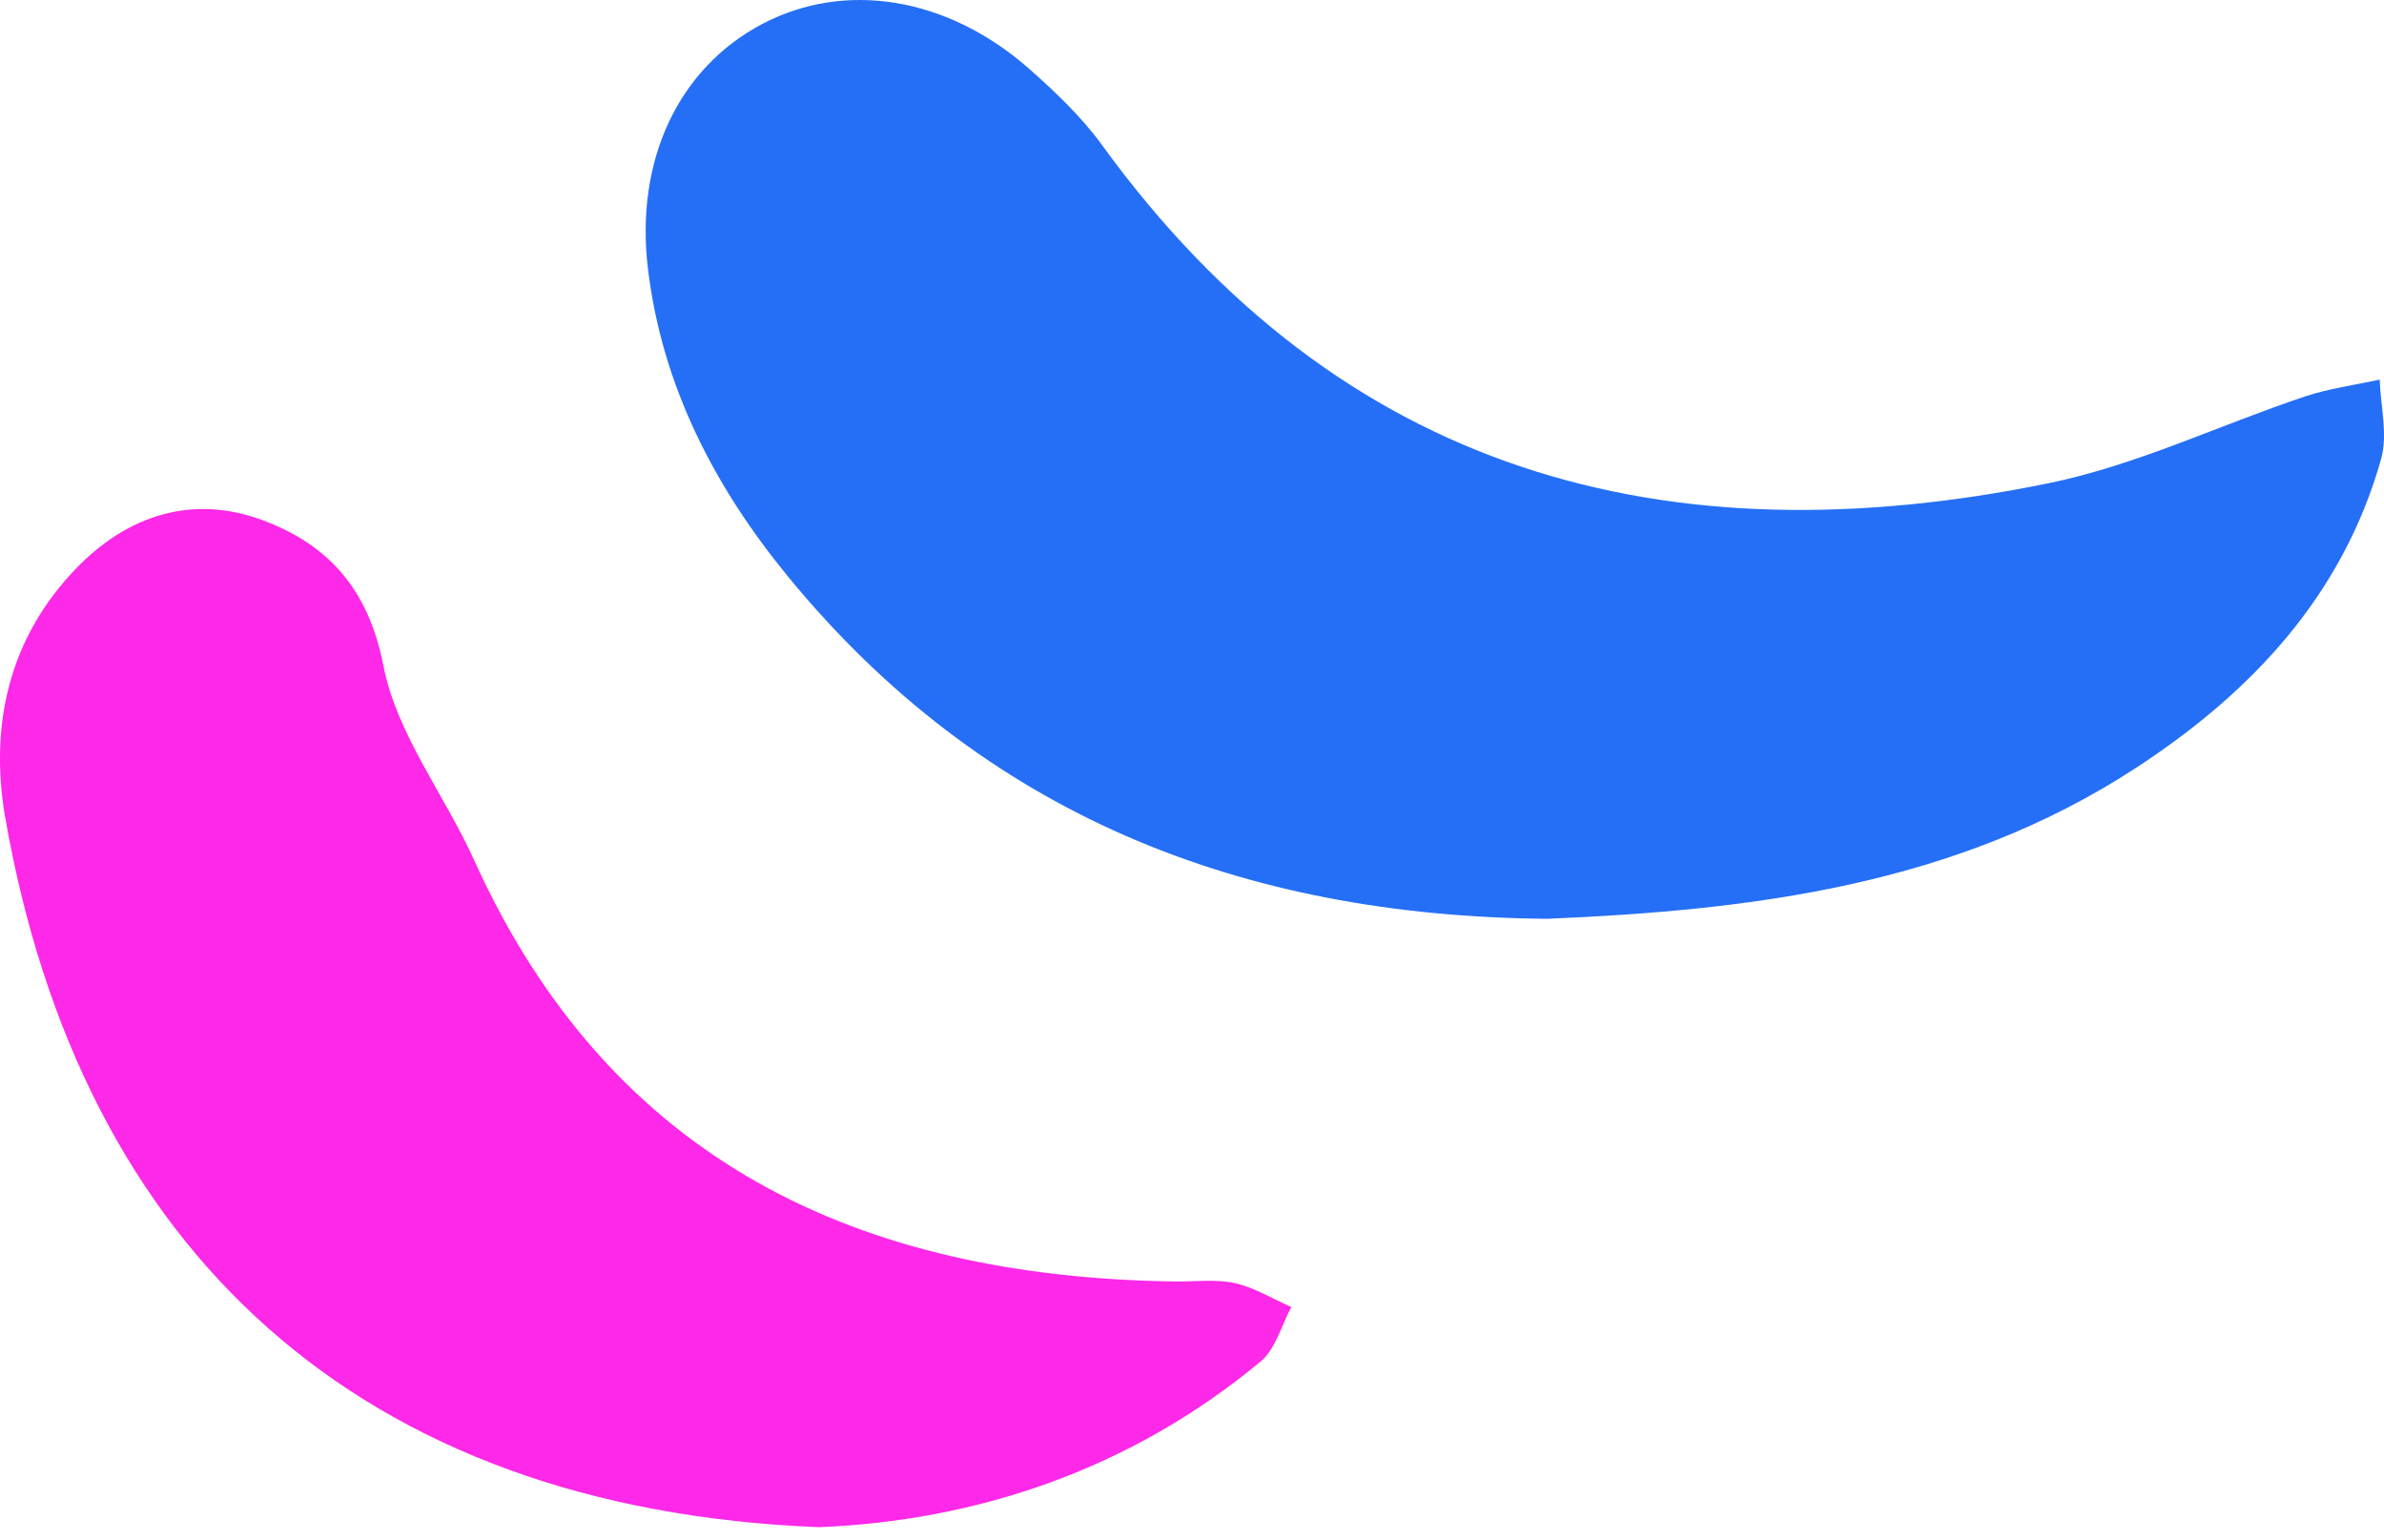
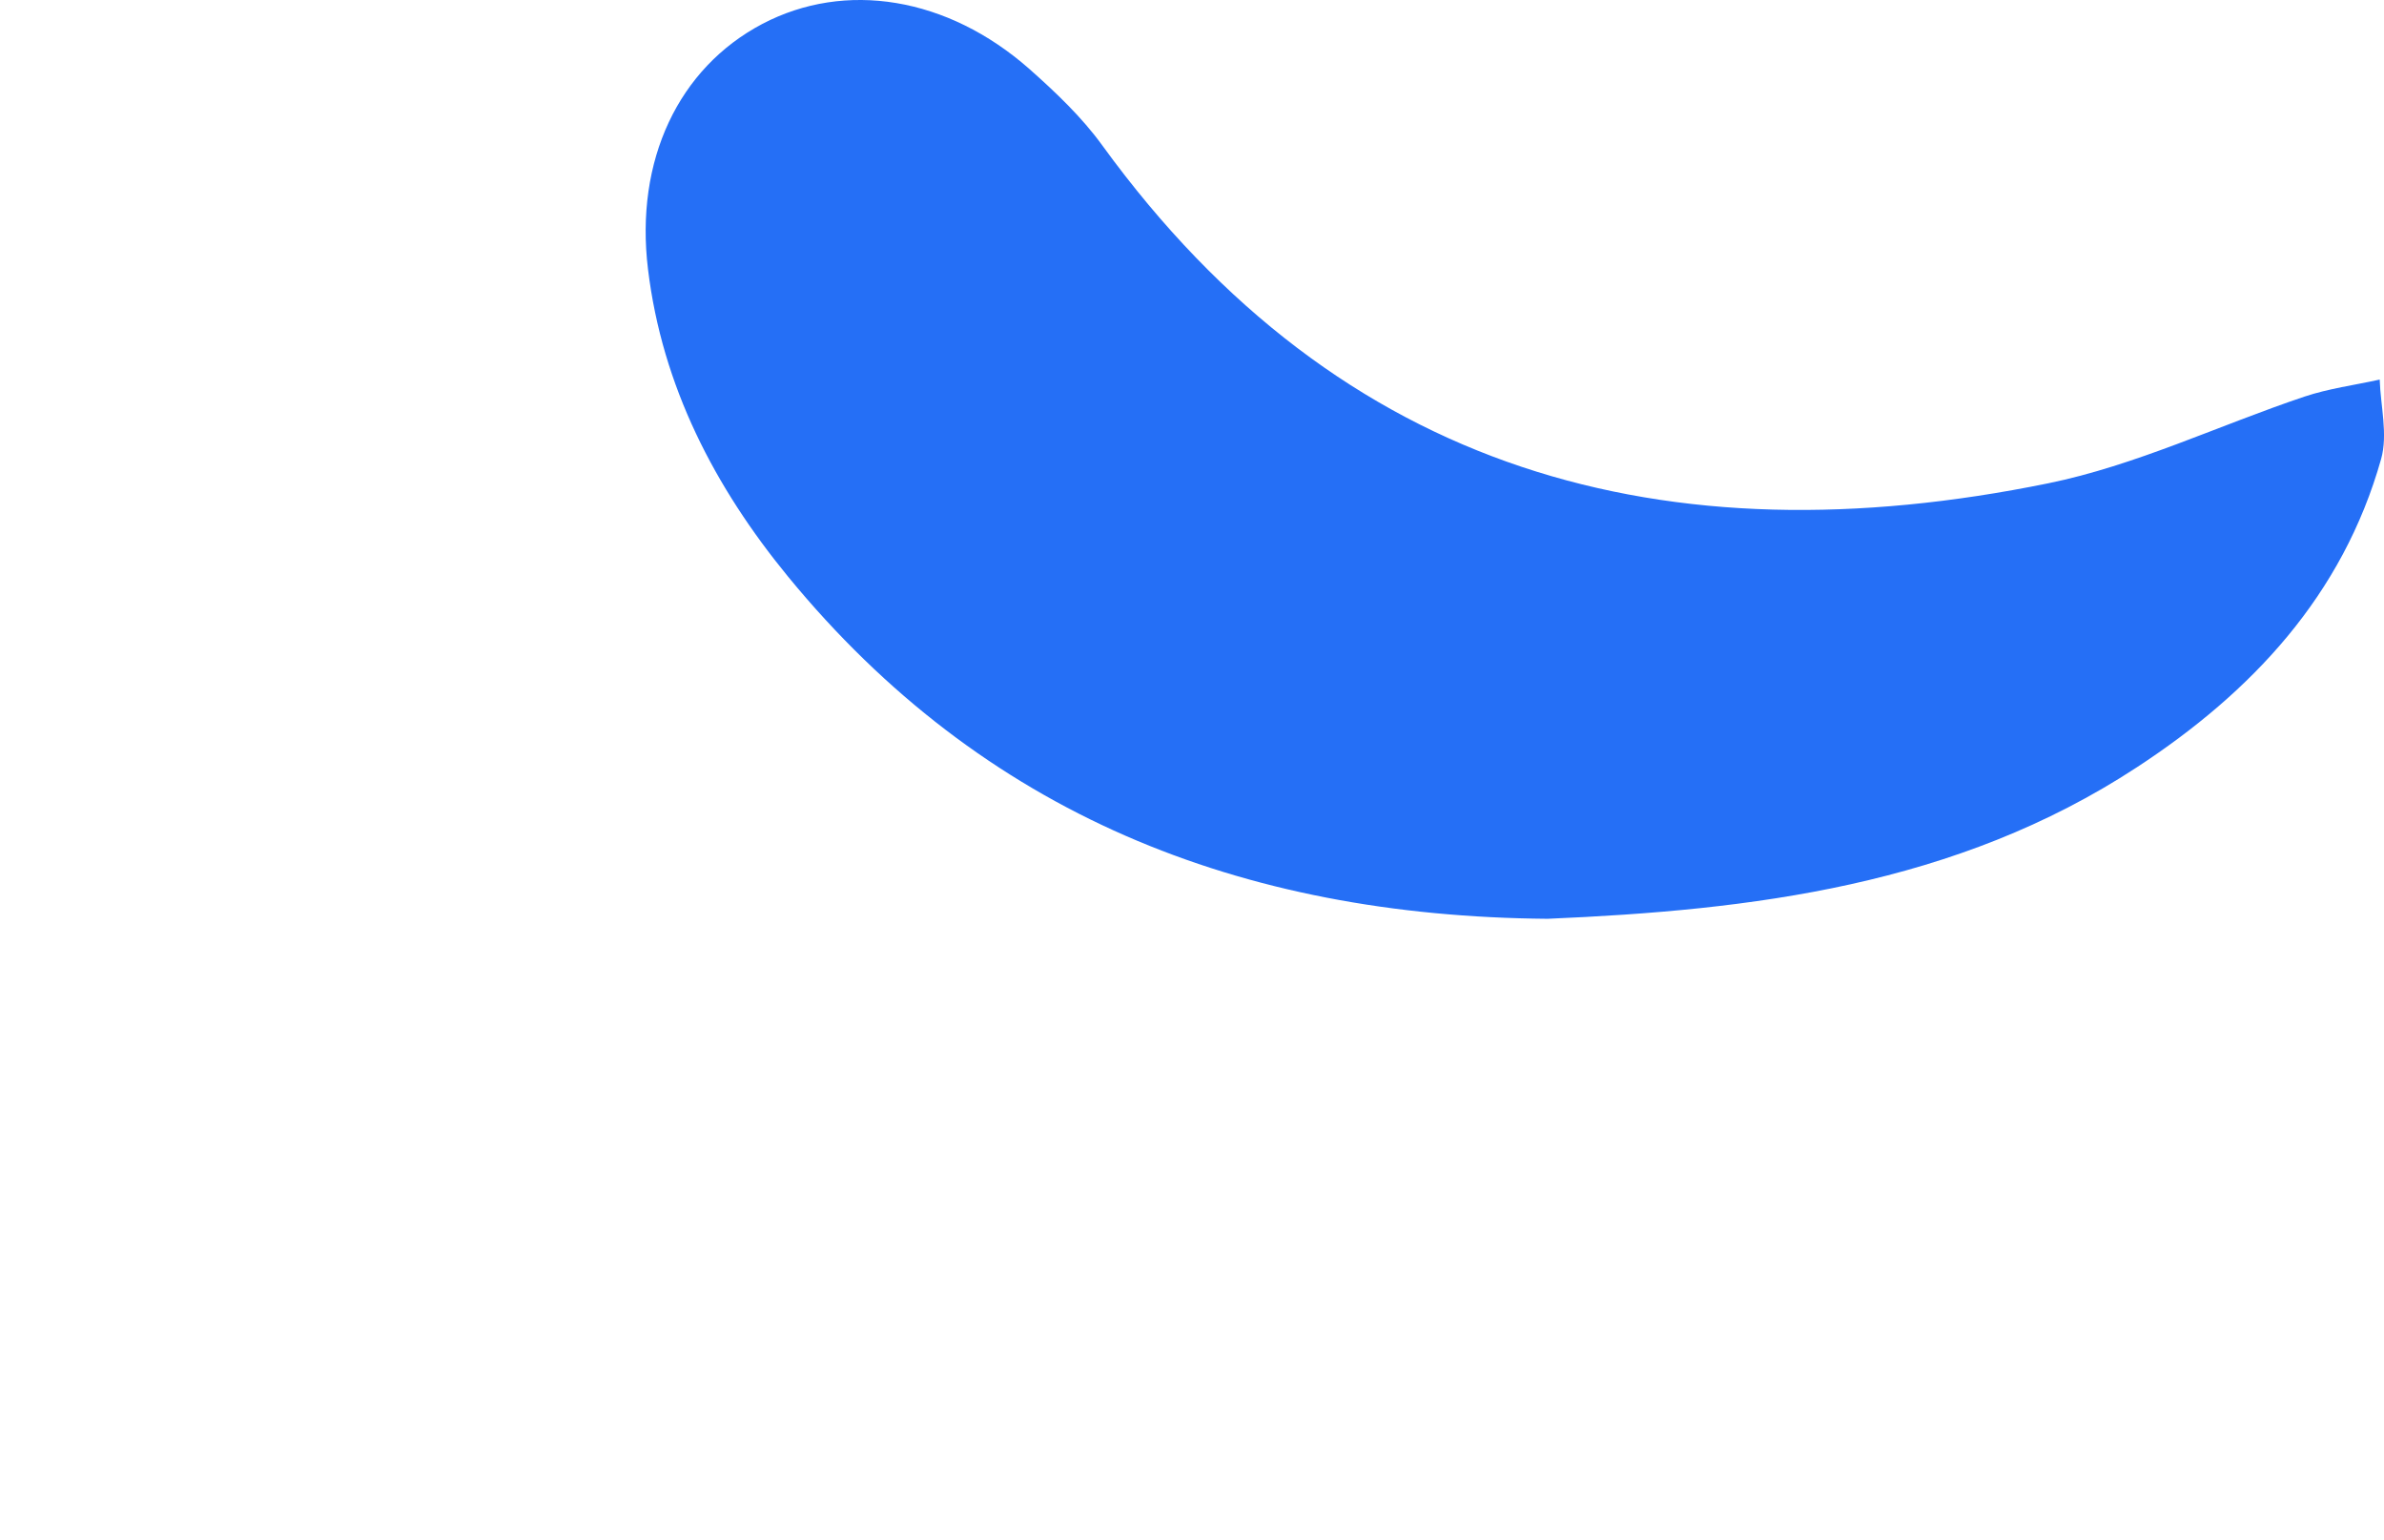
<svg xmlns="http://www.w3.org/2000/svg" id="e2YcUBNQPRA1" viewBox="0 0 96 62">
  <style>#e2YcUBNQPRA2_to {animation: e2YcUBNQPRA2_to__to 3000ms linear infinite normal forwards}@keyframes e2YcUBNQPRA2_to__to { 0% {transform: translate(61px,18.5px)} 13.333% {transform: translate(61px,18.5px)} 56.667% {transform: translate(61px,21px);animation-timing-function: cubic-bezier(0.47,0,0.745,0.715)} 100% {transform: translate(61px,18.5px)}} #e2YcUBNQPRA3_to {animation: e2YcUBNQPRA3_to__to 3000ms linear infinite normal forwards}@keyframes e2YcUBNQPRA3_to__to { 0% {transform: translate(26px,41px)} 53.333% {transform: translate(26px,37px);animation-timing-function: cubic-bezier(0.47,0,0.745,0.715)} 90% {transform: translate(26px,41px)} 100% {transform: translate(26px,41px)}}</style>
  <g id="e2YcUBNQPRA2_to" transform="translate(61,18.5)">
    <path d="M62.316,37c-12.38-.101-22.743-4.224-30.586-13.784-2.947-3.595-5.064-7.661-5.635-12.368-.538-4.392,1.232-8.111,4.605-9.886c3.339-1.752,7.45-1.09,10.744,1.809c1.064.944,2.118,1.943,2.947,3.089C54.003,19.094,67.111,22.598,82.472,19.464c3.529-.719,6.879-2.337,10.33-3.494.975-.326,2.017-.461,3.025-.685.034,1.067.336,2.213.056,3.202-1.546,5.482-5.198,9.38-9.837,12.413C78.763,35.674,70.506,36.652,62.316,37Z" transform="translate(-61,-18.5)" fill="#256ff6" />
  </g>
  <g id="e2YcUBNQPRA3_to" transform="translate(26,41)">
-     <path d="M32.993,62C14.441,61.27,3.259,50.856,0.213,33.436c-.645-3.707.133-7.238,2.868-10.06c2.067-2.136,4.668-2.966,7.47-1.937c2.634.974,4.279,2.745,4.891,5.877.533,2.745,2.468,5.201,3.657,7.835c5.491,12.129,15.495,16.777,28.211,16.954.811.011,1.645-.1,2.412.066.789.177,1.523.631,2.279.963-.4.742-.634,1.693-1.234,2.191C45.453,59.742,39.228,61.745,32.993,62Z" transform="translate(-26,-41.5)" fill="#fd28e8" />
-   </g>
+     </g>
</svg>